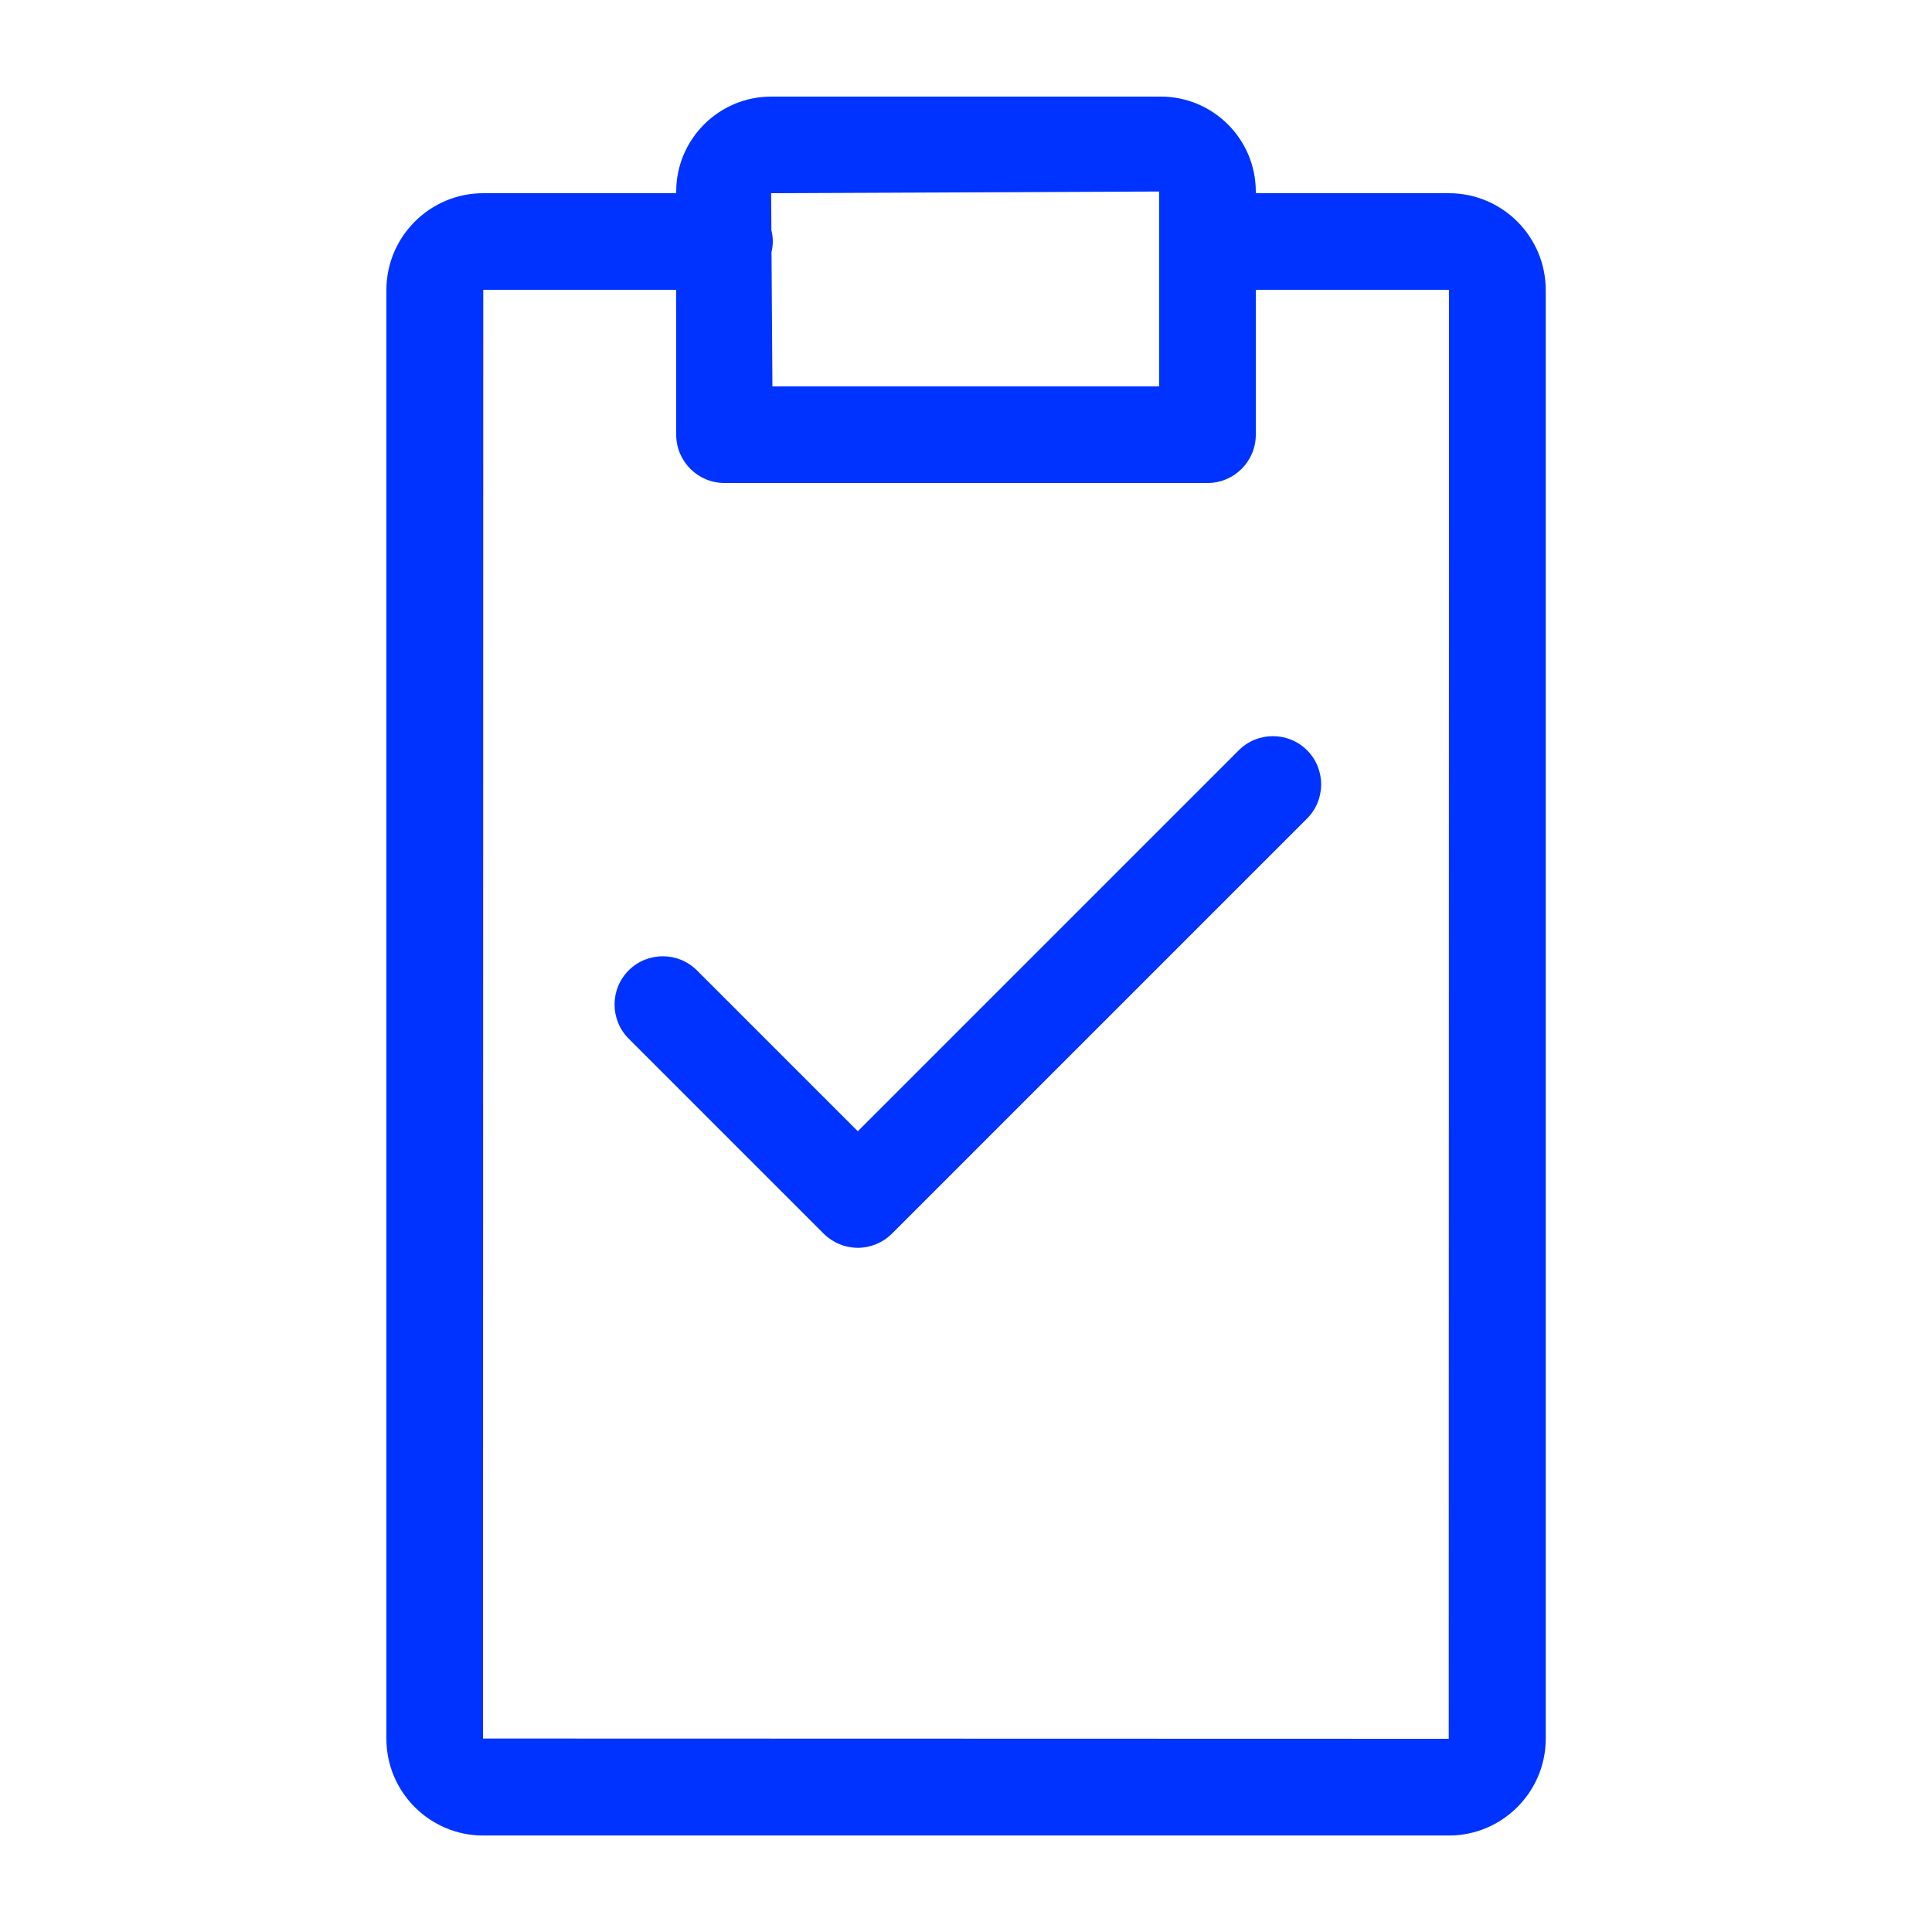
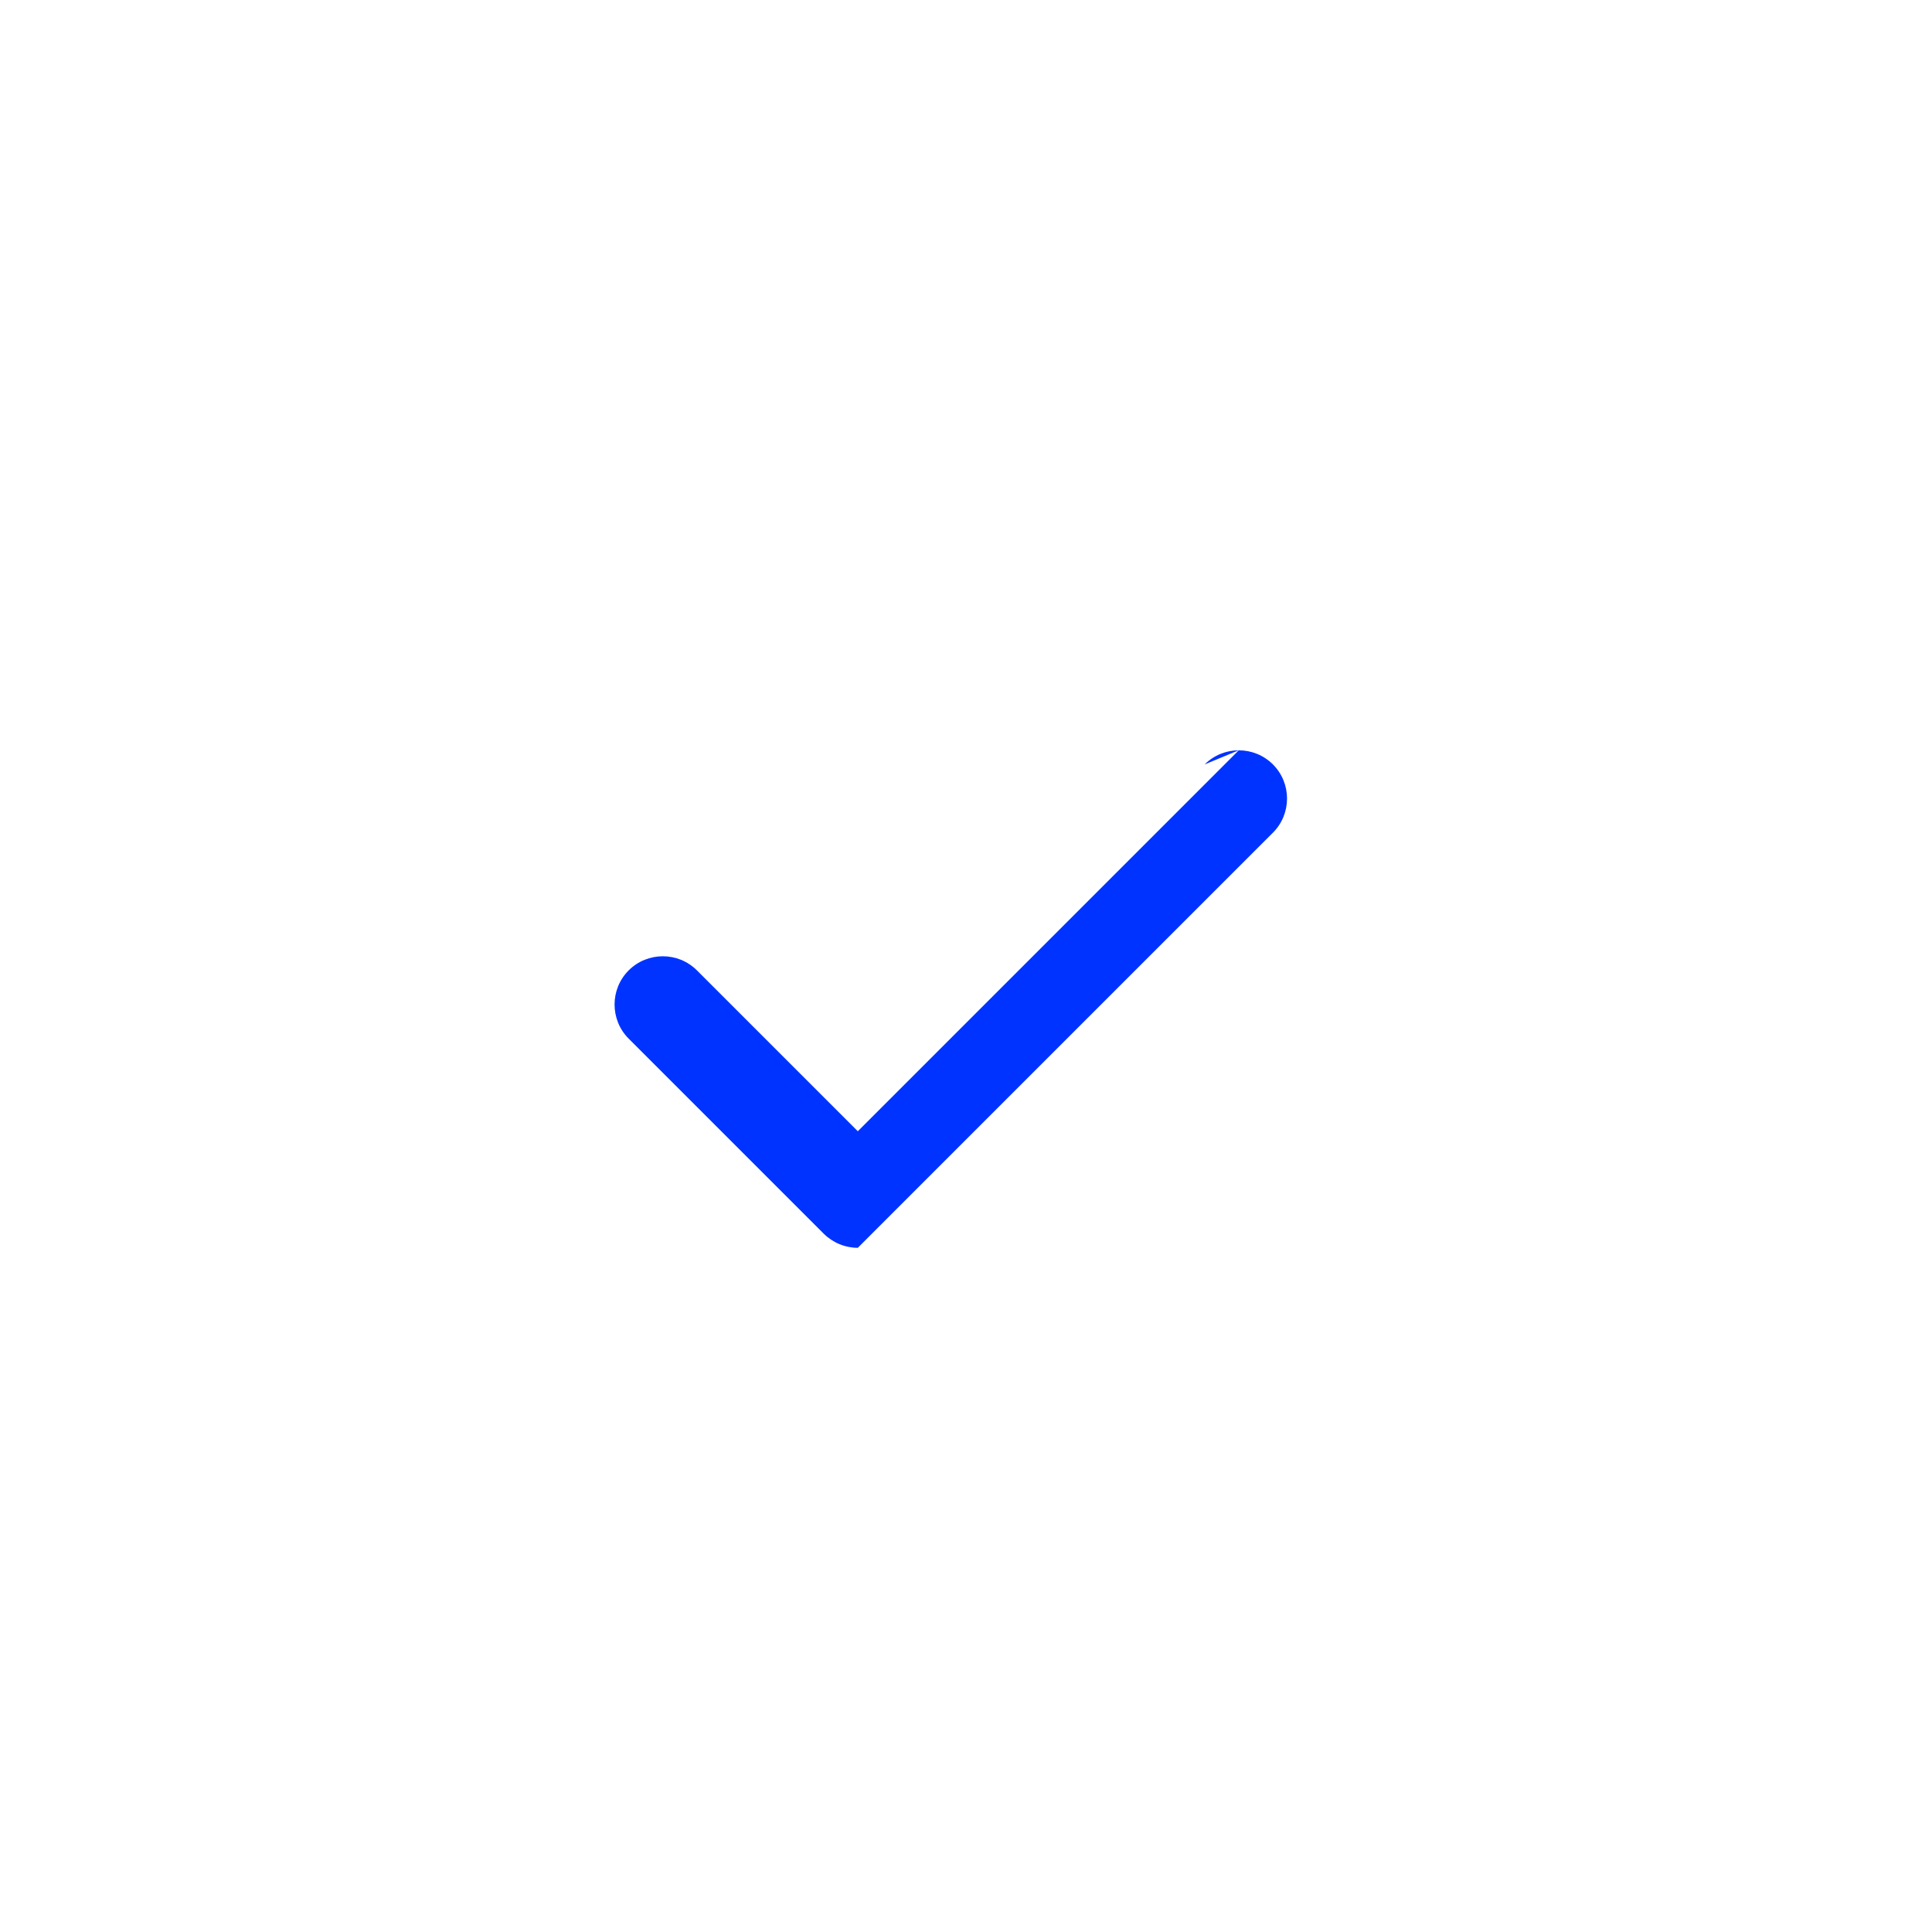
<svg xmlns="http://www.w3.org/2000/svg" id="Icons_NEW" data-name="Icons NEW" viewBox="0 0 150 150">
  <defs>
    <style>
      .cls-1 {
        fill: #03f;
      }
    </style>
  </defs>
-   <path class="cls-1" d="M96.18,58.25l-29.58,29.58-12.49-12.49c-1.46-1.46-3.84-1.46-5.3,0-1.46,1.46-1.46,3.84,0,5.3l15.14,15.14c.7.7,1.66,1.1,2.65,1.1s1.95-.4,2.65-1.1l32.23-32.23c1.46-1.46,1.46-3.84,0-5.3s-3.84-1.46-5.3,0Z" />
-   <path class="cls-1" d="M112.48,15h-14.98v-.13c0-4.06-3.31-7.37-7.37-7.37h-30.26c-4.06,0-7.37,3.31-7.37,7.37v.13h-14.98c-4.14,0-7.52,3.37-7.52,7.52v112.47c0,4.15,3.37,7.52,7.52,7.52h74.97c4.14,0,7.52-3.37,7.52-7.52V22.52c0-4.15-3.37-7.52-7.52-7.52ZM90,14.87v15.13h-30.03l-.07-10.42c.06-.27.1-.54.1-.83,0-.3-.04-.59-.11-.87l-.02-2.88,30.13-.13ZM112.48,135l-74.98-.02.02-112.48h14.98v11.25c0,2.07,1.68,3.75,3.75,3.75h37.5c2.07,0,3.75-1.68,3.75-3.75v-11.25h15s-.02,112.5-.02,112.5Z" />
+   <path class="cls-1" d="M96.18,58.25l-29.58,29.58-12.49-12.49c-1.46-1.46-3.84-1.46-5.3,0-1.46,1.46-1.46,3.84,0,5.3l15.14,15.14c.7.7,1.66,1.1,2.65,1.1l32.23-32.23c1.46-1.46,1.46-3.84,0-5.3s-3.84-1.46-5.3,0Z" />
</svg>